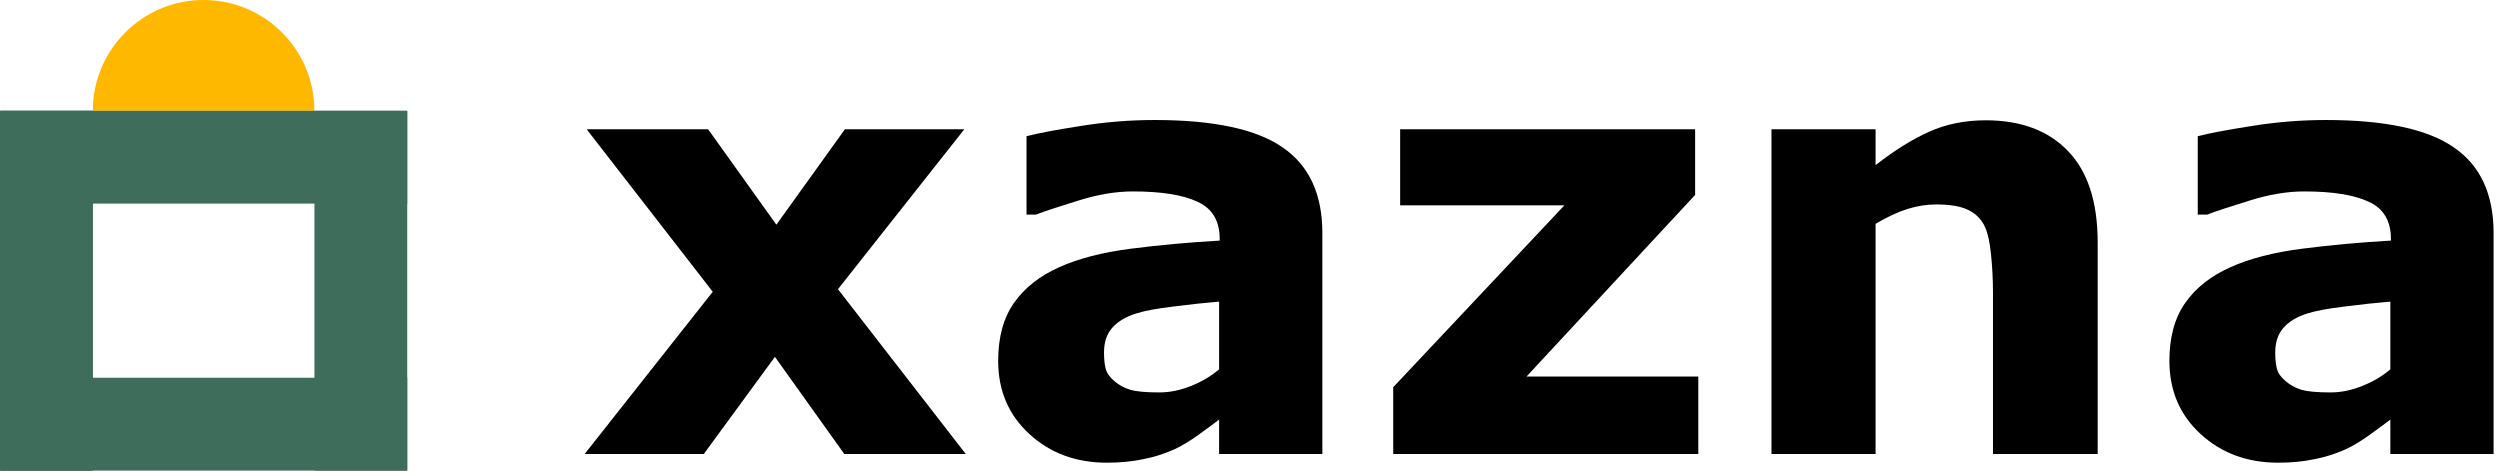
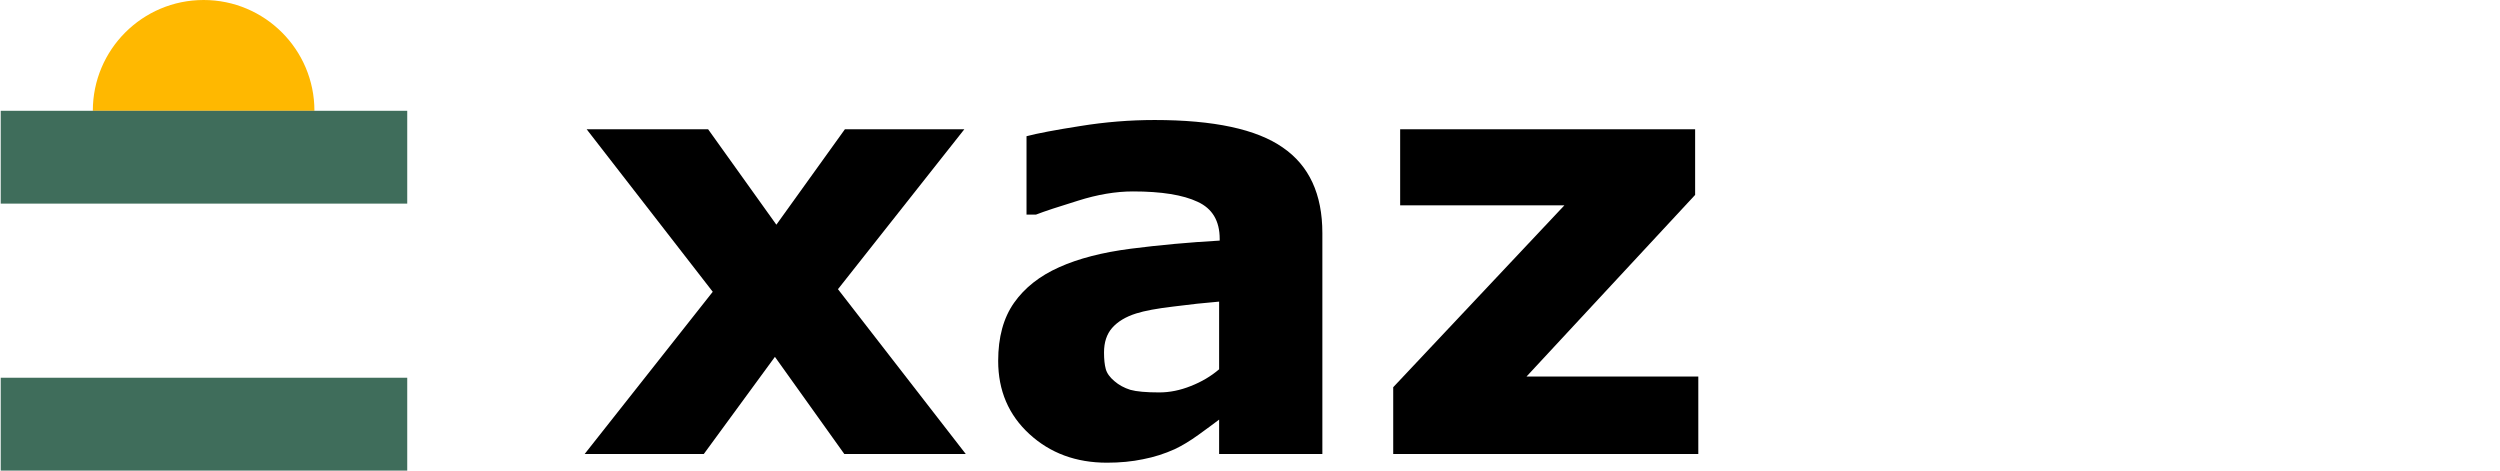
<svg xmlns="http://www.w3.org/2000/svg" width="255" height="48" viewBox="0 0 255 48" fill="none">
  <path d="M32.071 11.301C32.071 5.06 27.011 0 20.77 0C14.528 0 9.468 5.06 9.468 11.301H32.071Z" fill="#FFB800" />
  <path d="M0.074 11.301H41.538V20.769H0.074V11.301Z" fill="#3F6D5B" />
-   <path d="M9.468 11.302V48H0V11.302H9.468Z" fill="#3F6D5B" />
-   <path d="M9.468 11.302V48H0V11.302H9.468Z" fill="#3F6D5B" />
-   <path d="M41.539 11.302V48H32.071V11.302H41.539Z" fill="#3F6D5B" />
+   <path d="M9.468 11.302V48V11.302H9.468Z" fill="#3F6D5B" />
  <path d="M0.074 38.532L41.538 38.532V48H0.074V38.532Z" fill="#3F6D5B" />
  <path d="M98.51 46.31H86.121L79.042 36.399L71.785 46.31H59.632L72.7 29.762L59.839 13.185H72.228L79.189 22.919L86.18 13.185H98.362L85.472 29.497L98.51 46.31Z" fill="black" />
  <path d="M124.35 37.668V30.765C122.915 30.883 121.361 31.05 119.69 31.267C118.018 31.463 116.75 31.699 115.884 31.974C114.822 32.309 114.006 32.8 113.436 33.449C112.885 34.079 112.61 34.914 112.61 35.956C112.61 36.645 112.669 37.205 112.787 37.638C112.905 38.071 113.2 38.483 113.672 38.877C114.124 39.27 114.665 39.565 115.294 39.762C115.923 39.939 116.907 40.027 118.244 40.027C119.306 40.027 120.378 39.811 121.459 39.378C122.561 38.946 123.524 38.376 124.35 37.668ZM124.35 42.8C123.78 43.233 123.072 43.754 122.226 44.364C121.38 44.973 120.584 45.455 119.837 45.809C118.794 46.281 117.713 46.625 116.592 46.841C115.471 47.077 114.242 47.195 112.905 47.195C109.758 47.195 107.123 46.222 105 44.275C102.876 42.328 101.814 39.841 101.814 36.812C101.814 34.393 102.355 32.417 103.436 30.883C104.518 29.349 106.052 28.14 108.038 27.255C110.004 26.37 112.443 25.741 115.353 25.367C118.264 24.994 121.282 24.718 124.409 24.541V24.364C124.409 22.535 123.662 21.277 122.167 20.588C120.673 19.881 118.47 19.526 115.56 19.526C113.81 19.526 111.941 19.841 109.955 20.471C107.969 21.08 106.543 21.552 105.678 21.886H104.705V13.893C105.826 13.598 107.645 13.254 110.162 12.86C112.698 12.447 115.235 12.241 117.772 12.241C123.809 12.241 128.165 13.175 130.839 15.043C133.534 16.892 134.881 19.802 134.881 23.774V46.31H124.35V42.8Z" fill="black" />
  <path d="M173.227 46.31H142.108V39.496L159.57 20.942H142.816V13.185H172.903V19.881L155.706 38.405H173.227V46.31Z" fill="black" />
-   <path d="M213.964 46.31H203.285V29.88C203.285 28.543 203.216 27.216 203.079 25.898C202.941 24.561 202.705 23.578 202.371 22.948C201.978 22.221 201.398 21.69 200.631 21.355C199.883 21.021 198.831 20.854 197.474 20.854C196.511 20.854 195.528 21.011 194.525 21.326C193.541 21.64 192.47 22.142 191.309 22.83V46.31H180.69V13.184H191.309V16.842C193.197 15.367 195.007 14.236 196.737 13.45C198.487 12.663 200.424 12.27 202.548 12.27C206.127 12.27 208.92 13.312 210.925 15.397C212.951 17.481 213.964 20.598 213.964 24.747V46.31Z" fill="black" />
-   <path d="M243.815 37.668V30.765C242.379 30.883 240.826 31.05 239.154 31.267C237.483 31.463 236.214 31.699 235.349 31.974C234.287 32.309 233.471 32.8 232.901 33.449C232.35 34.079 232.075 34.914 232.075 35.956C232.075 36.645 232.134 37.205 232.252 37.638C232.37 38.071 232.665 38.483 233.137 38.877C233.589 39.27 234.13 39.565 234.759 39.762C235.389 39.939 236.372 40.027 237.709 40.027C238.771 40.027 239.843 39.811 240.924 39.378C242.025 38.946 242.989 38.376 243.815 37.668ZM243.815 42.8C243.245 43.233 242.537 43.754 241.691 44.364C240.846 44.973 240.049 45.455 239.302 45.809C238.26 46.281 237.178 46.625 236.057 46.841C234.936 47.077 233.707 47.195 232.37 47.195C229.224 47.195 226.588 46.222 224.465 44.275C222.341 42.328 221.279 39.841 221.279 36.812C221.279 34.393 221.82 32.417 222.901 30.883C223.983 29.349 225.517 28.14 227.503 27.255C229.47 26.37 231.908 25.741 234.818 25.367C237.729 24.994 240.747 24.718 243.874 24.541V24.364C243.874 22.535 243.127 21.277 241.632 20.588C240.138 19.881 237.935 19.526 235.025 19.526C233.275 19.526 231.406 19.841 229.42 20.471C227.434 21.08 226.009 21.552 225.143 21.886H224.17V13.893C225.291 13.598 227.11 13.254 229.627 12.86C232.164 12.447 234.7 12.241 237.237 12.241C243.274 12.241 247.63 13.175 250.305 15.043C252.999 16.892 254.346 19.802 254.346 23.774V46.31H243.815V42.8Z" fill="black" />
</svg>